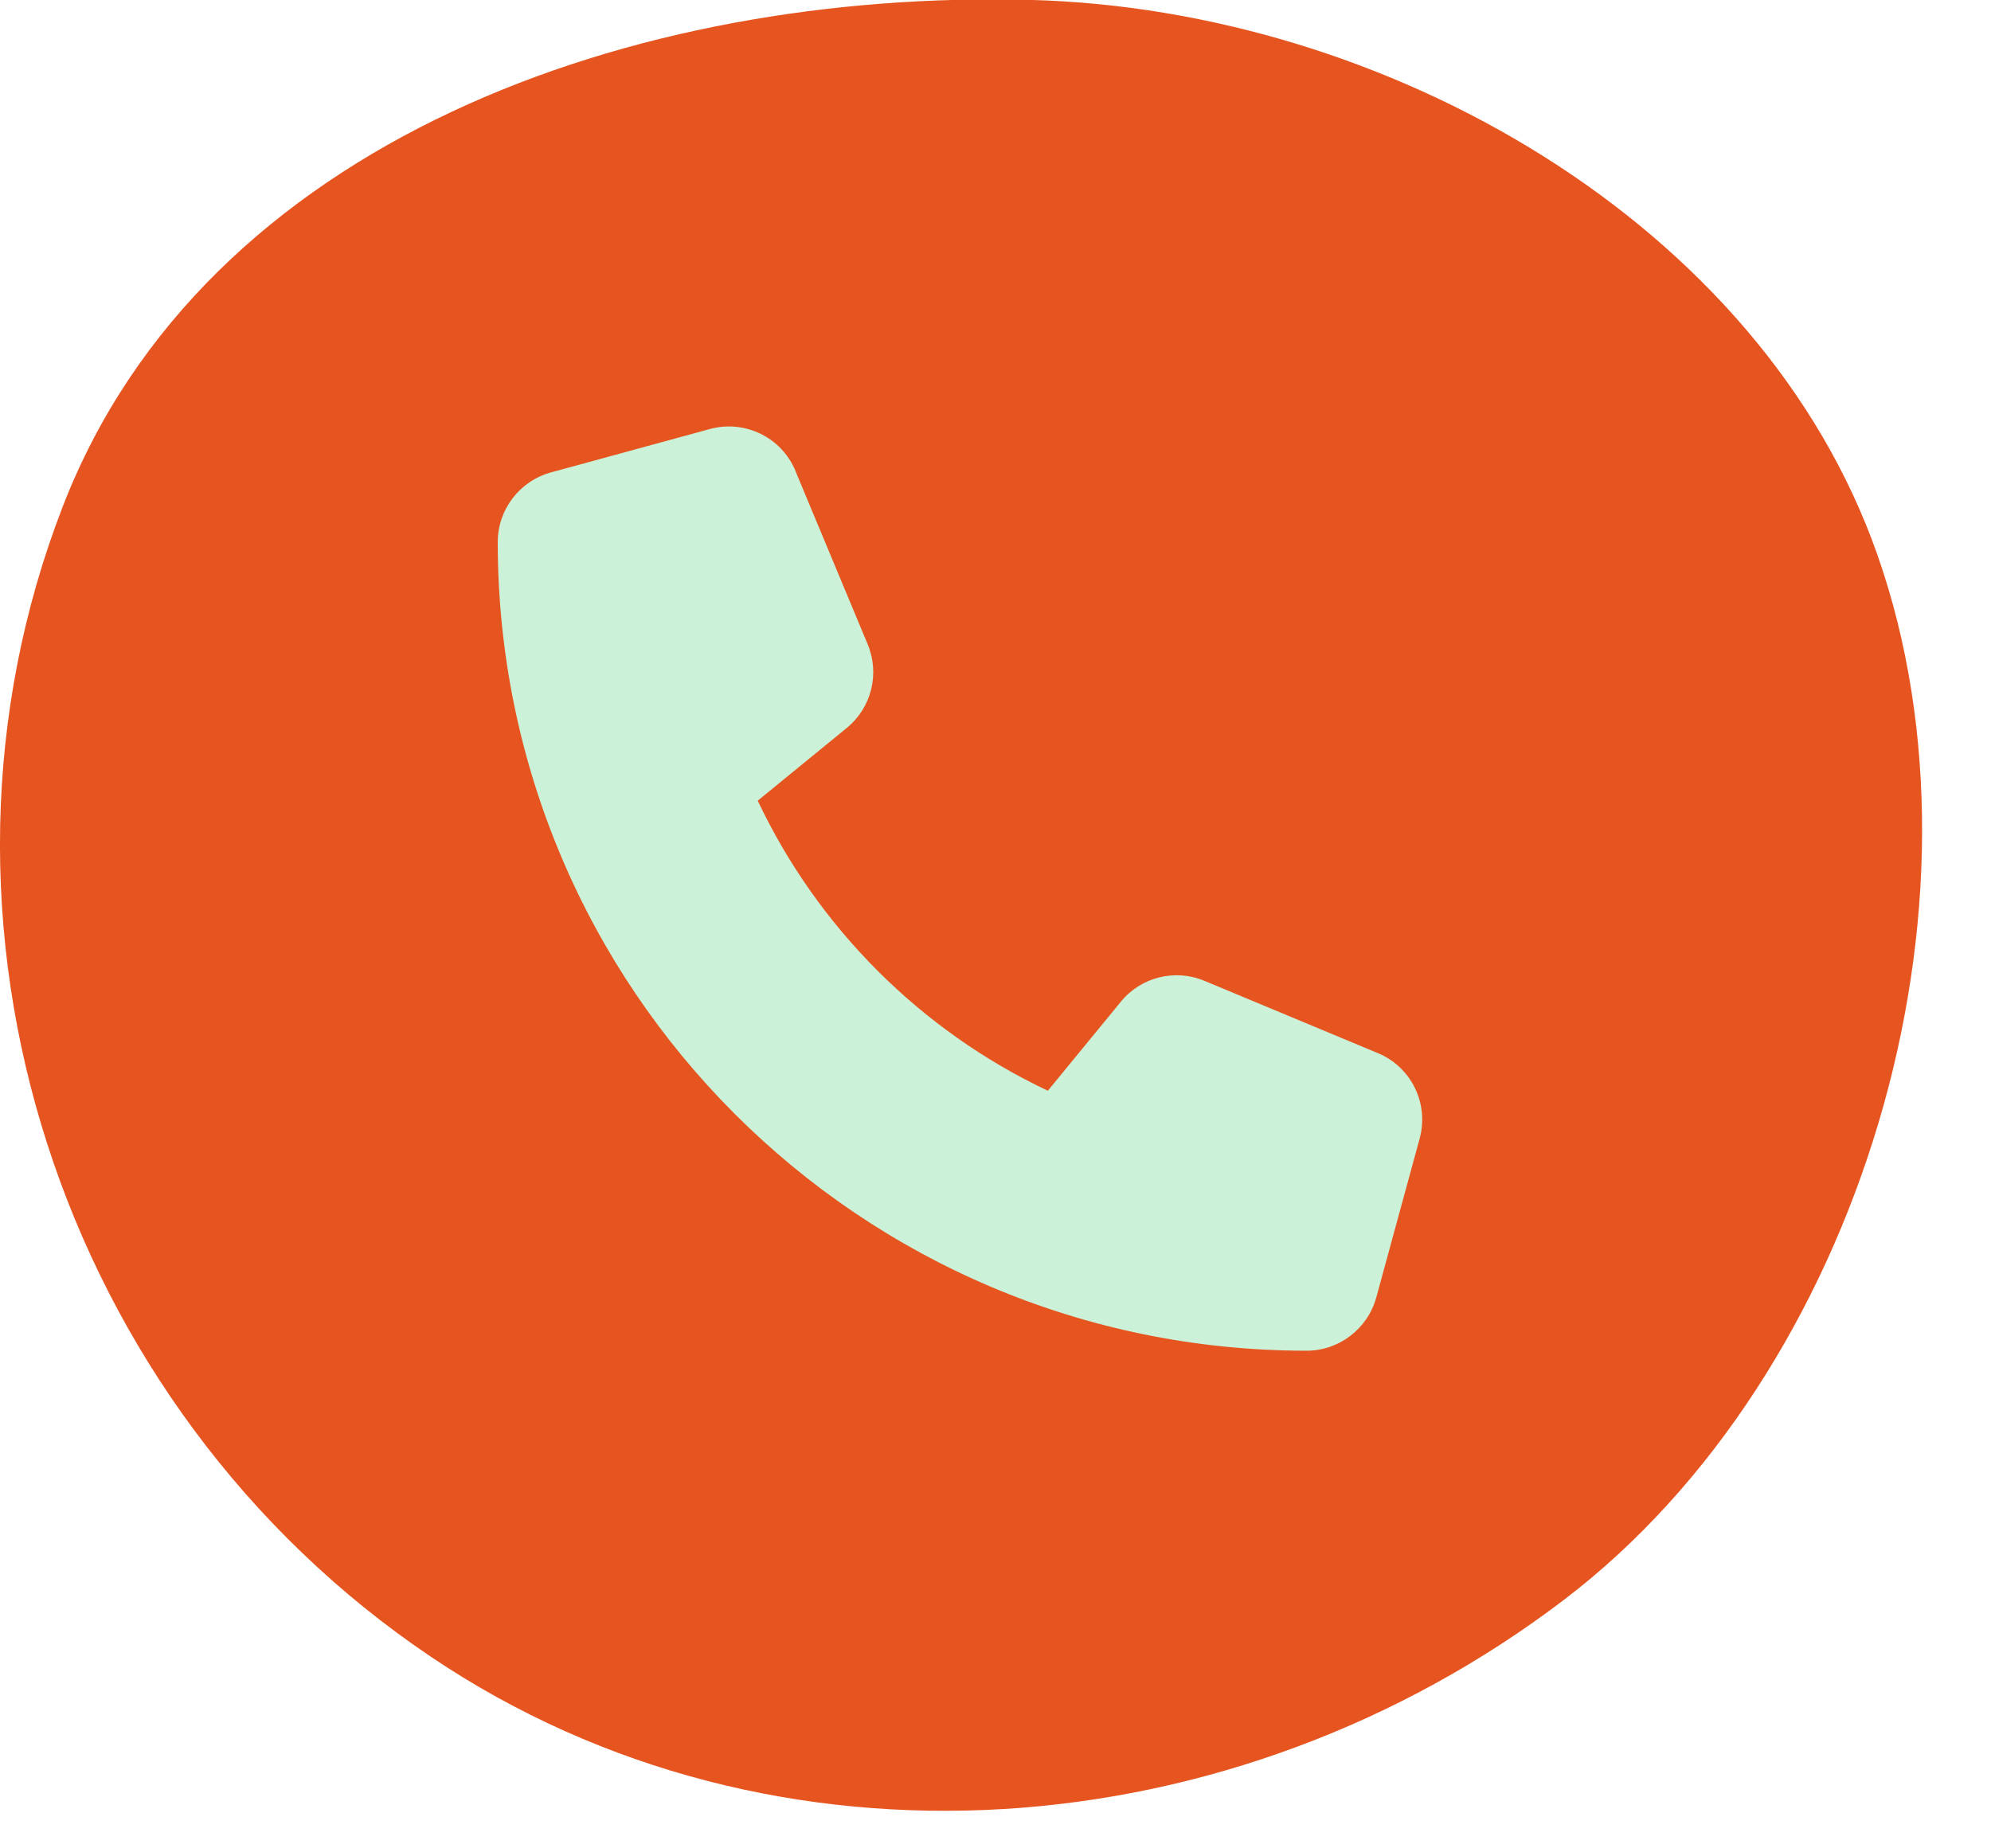
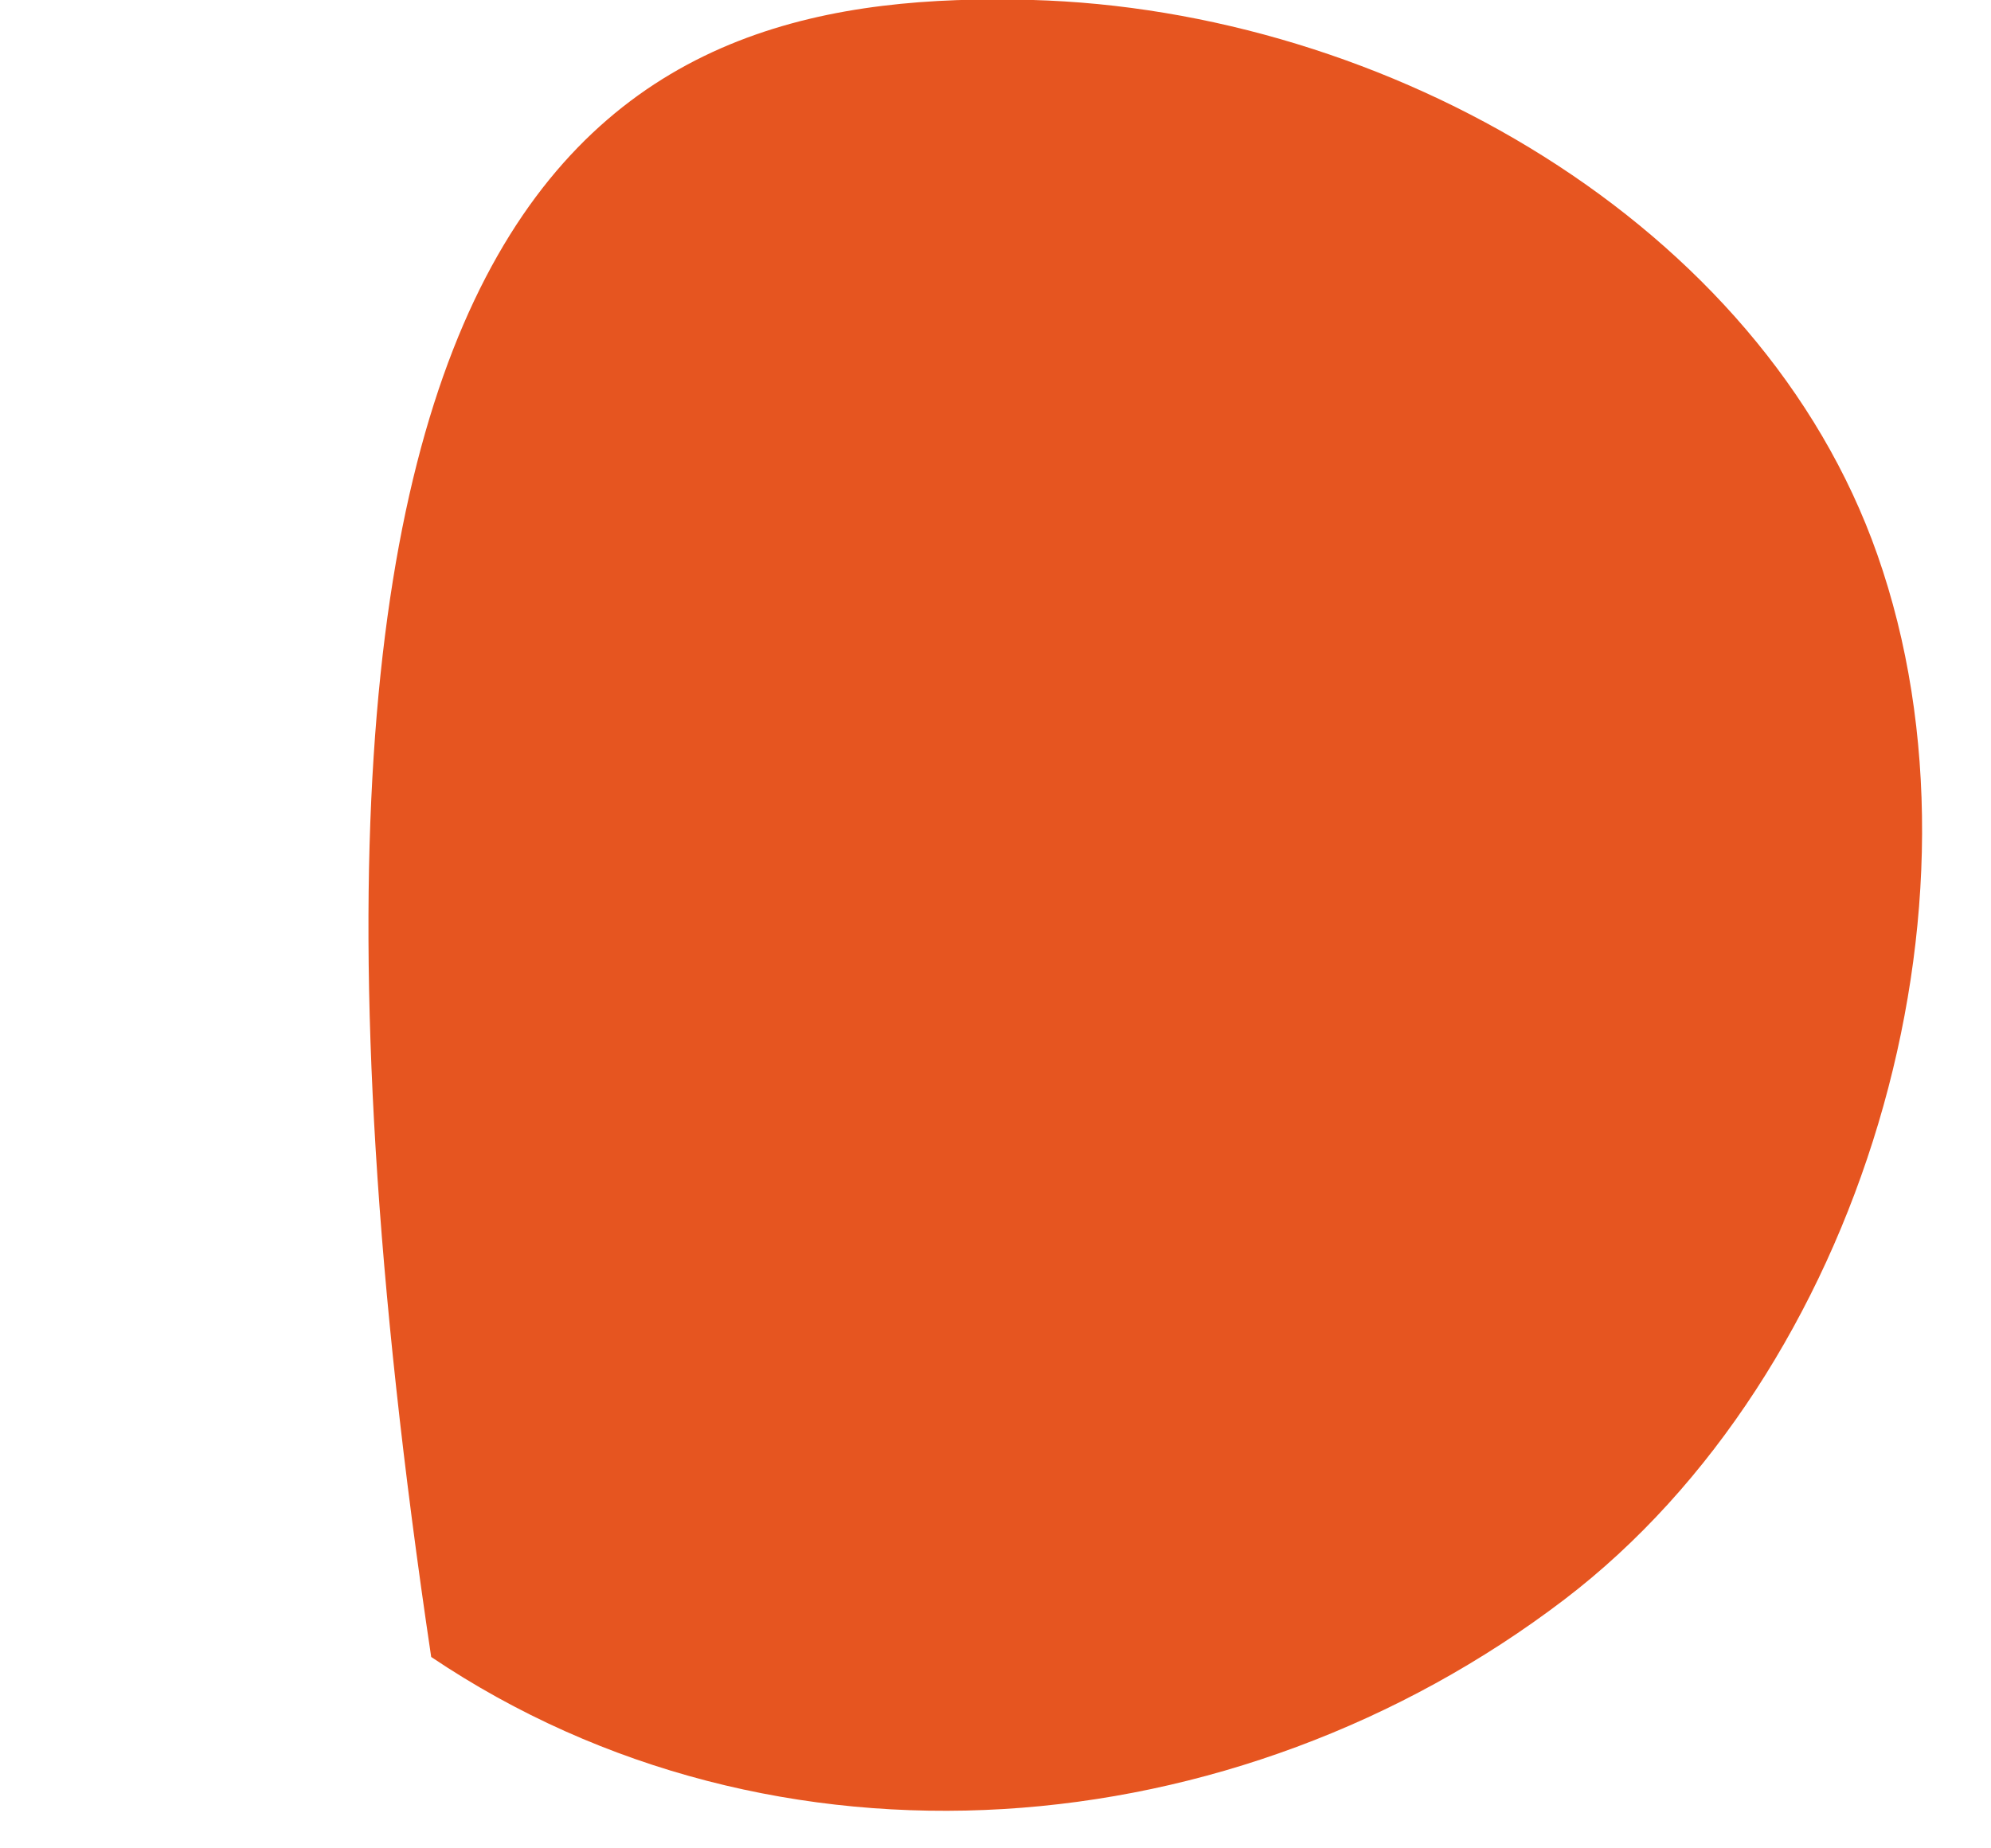
<svg xmlns="http://www.w3.org/2000/svg" width="28" height="26" viewBox="0 0 28 26" fill="none">
-   <path fill-rule="evenodd" clip-rule="evenodd" d="M14.5 -0.001C19.498 0.133 24.764 3.136 26.402 7.803C28.131 12.726 26.176 19.316 22 22.5C17.37 26.029 10.898 26.561 6.064 23.308C0.83 19.785 -1.38 12.963 0.884 7.121C2.88 1.973 8.922 -0.149 14.5 -0.001Z" fill="#E65520" />
+   <path fill-rule="evenodd" clip-rule="evenodd" d="M14.5 -0.001C19.498 0.133 24.764 3.136 26.402 7.803C28.131 12.726 26.176 19.316 22 22.5C17.37 26.029 10.898 26.561 6.064 23.308C2.88 1.973 8.922 -0.149 14.5 -0.001Z" fill="#E65520" />
  <g clip-path="url(#clip0_190_2355)">
    <path d="M11.187 6.624C10.991 6.152 10.476 5.901 9.983 6.035L7.749 6.645C7.307 6.766 7 7.168 7 7.625C7 13.906 12.093 19 18.375 19C18.832 19 19.233 18.692 19.355 18.251L19.965 16.016C20.099 15.524 19.848 15.008 19.375 14.813L16.938 13.797C16.524 13.624 16.044 13.744 15.762 14.092L14.736 15.343C12.949 14.498 11.502 13.051 10.656 11.263L11.908 10.24C12.256 9.955 12.375 9.478 12.203 9.064L11.187 6.627V6.624Z" fill="#CBF2D9" />
  </g>
  <defs>
    <clipPath id="clip0_190_2355">
-       <rect width="13" height="13" fill="white" transform="translate(7 6)" />
-     </clipPath>
+       </clipPath>
  </defs>
</svg>